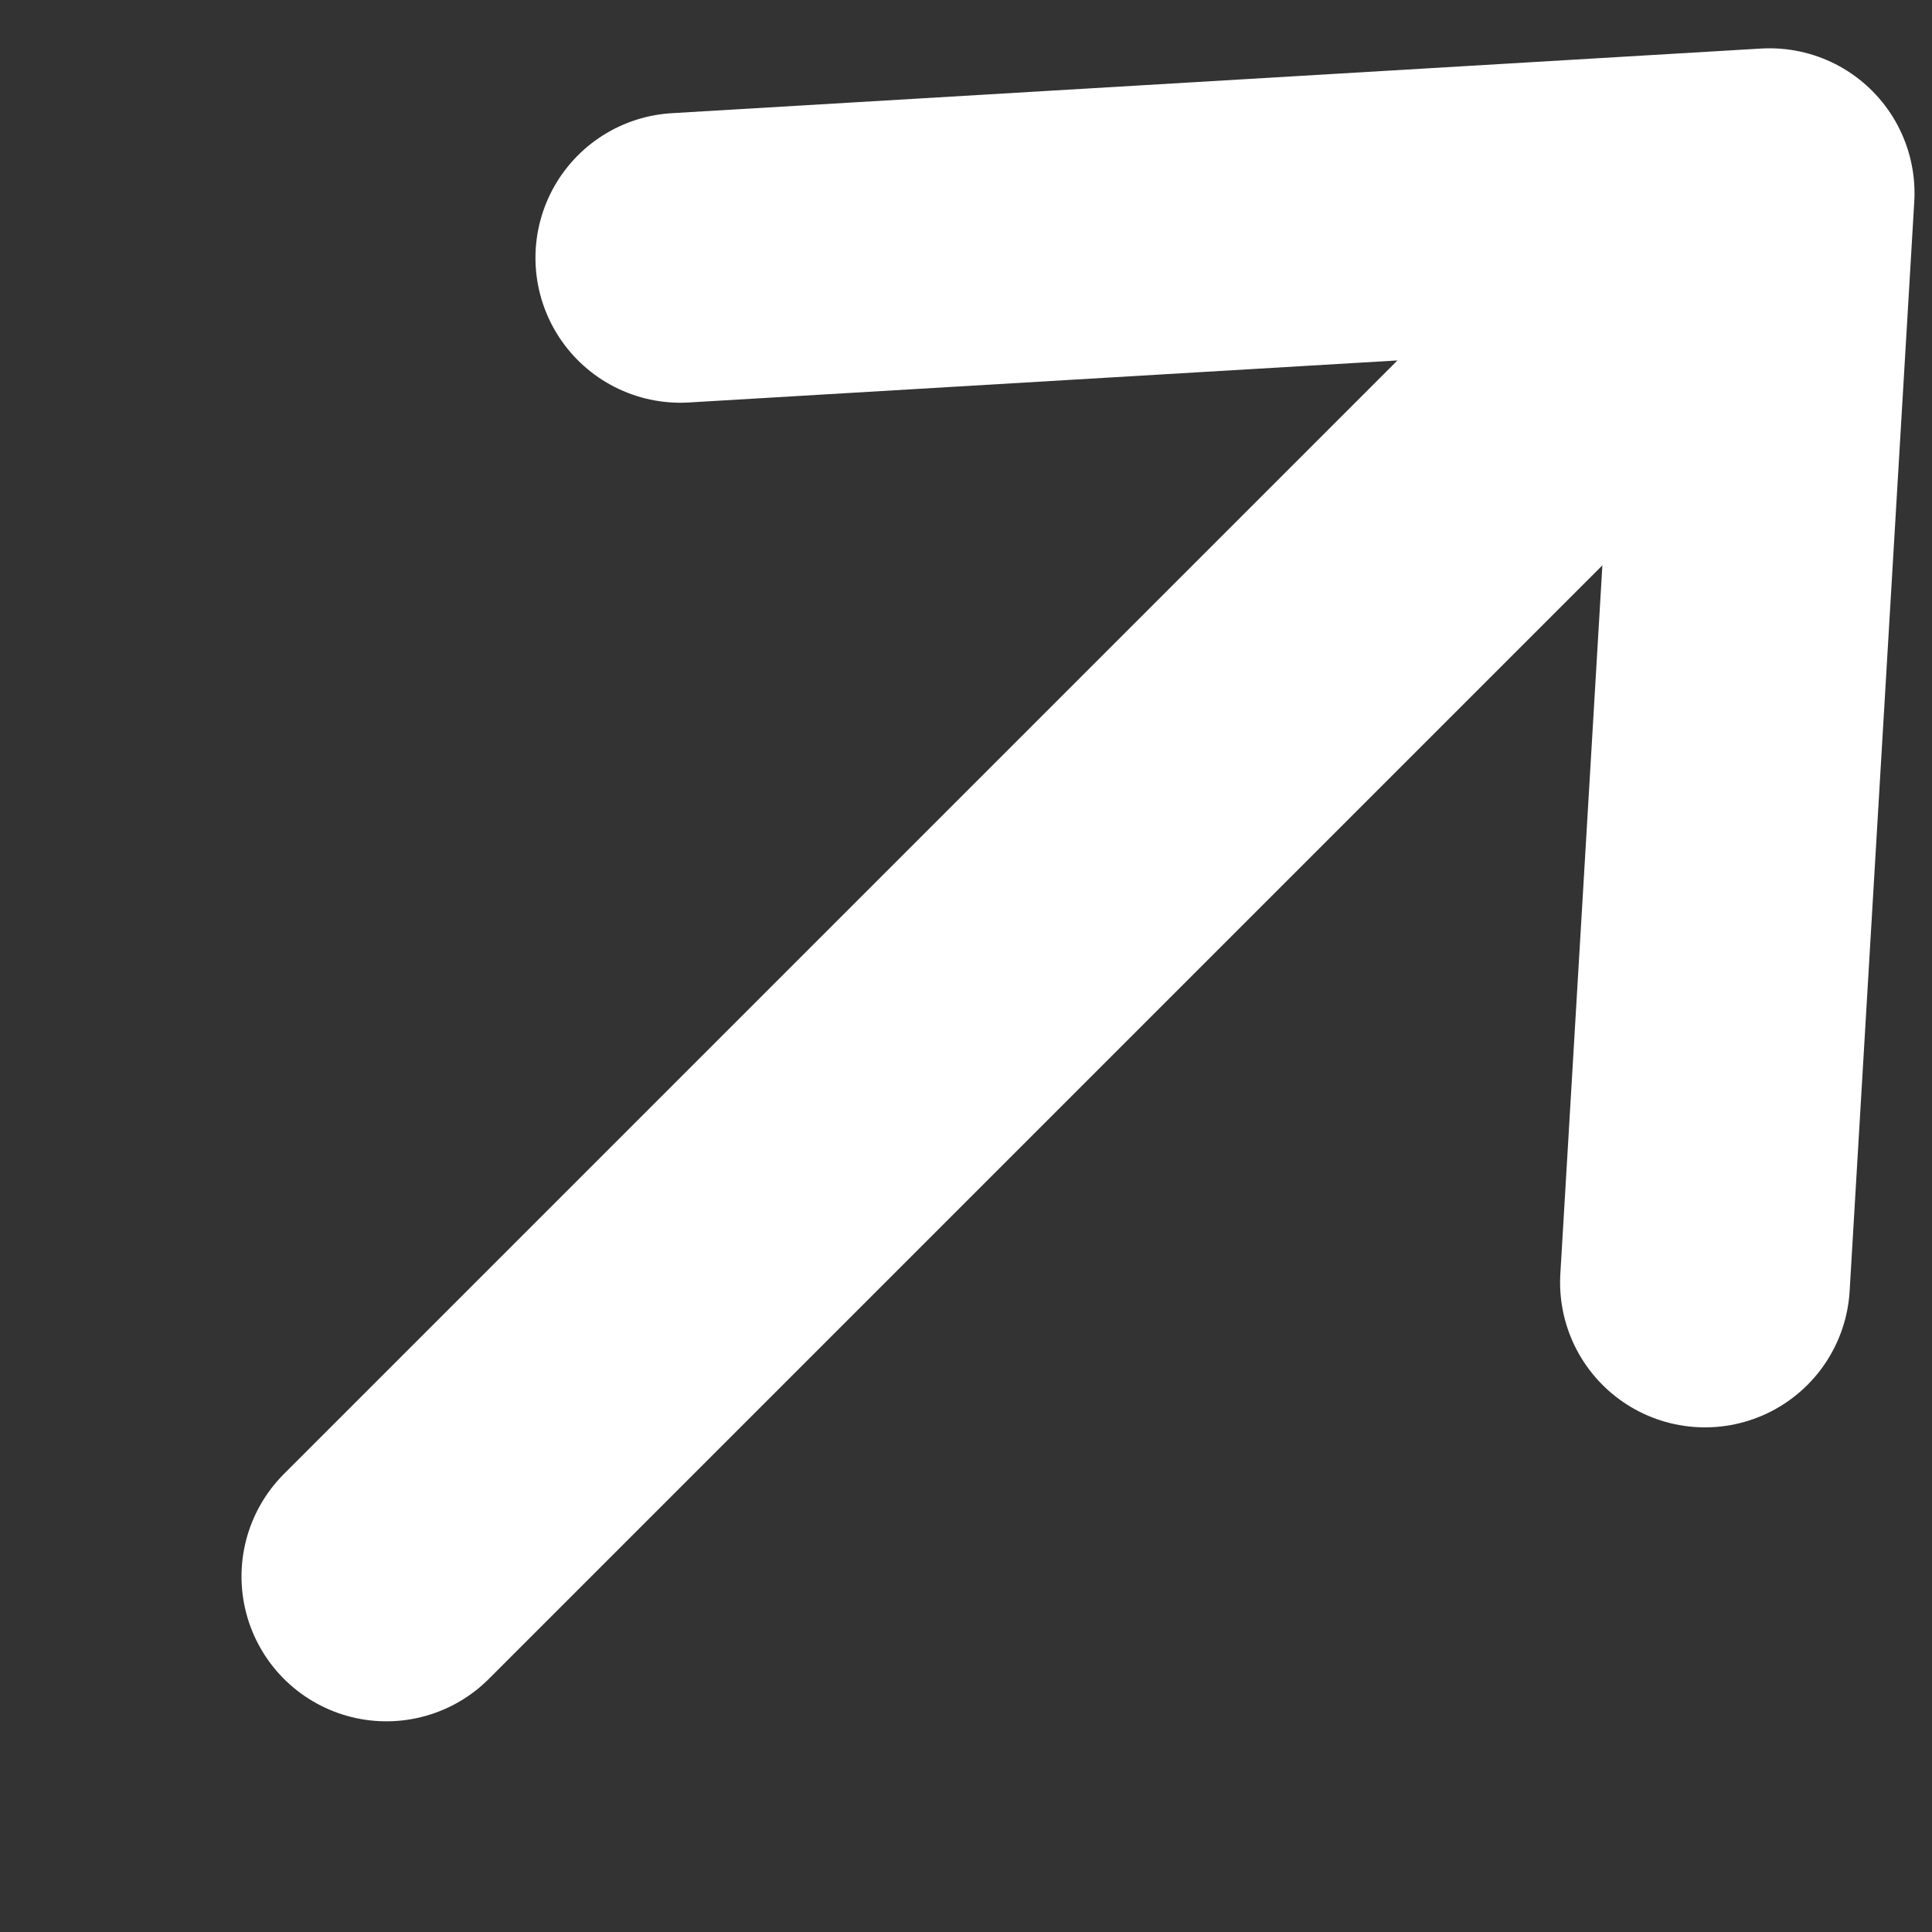
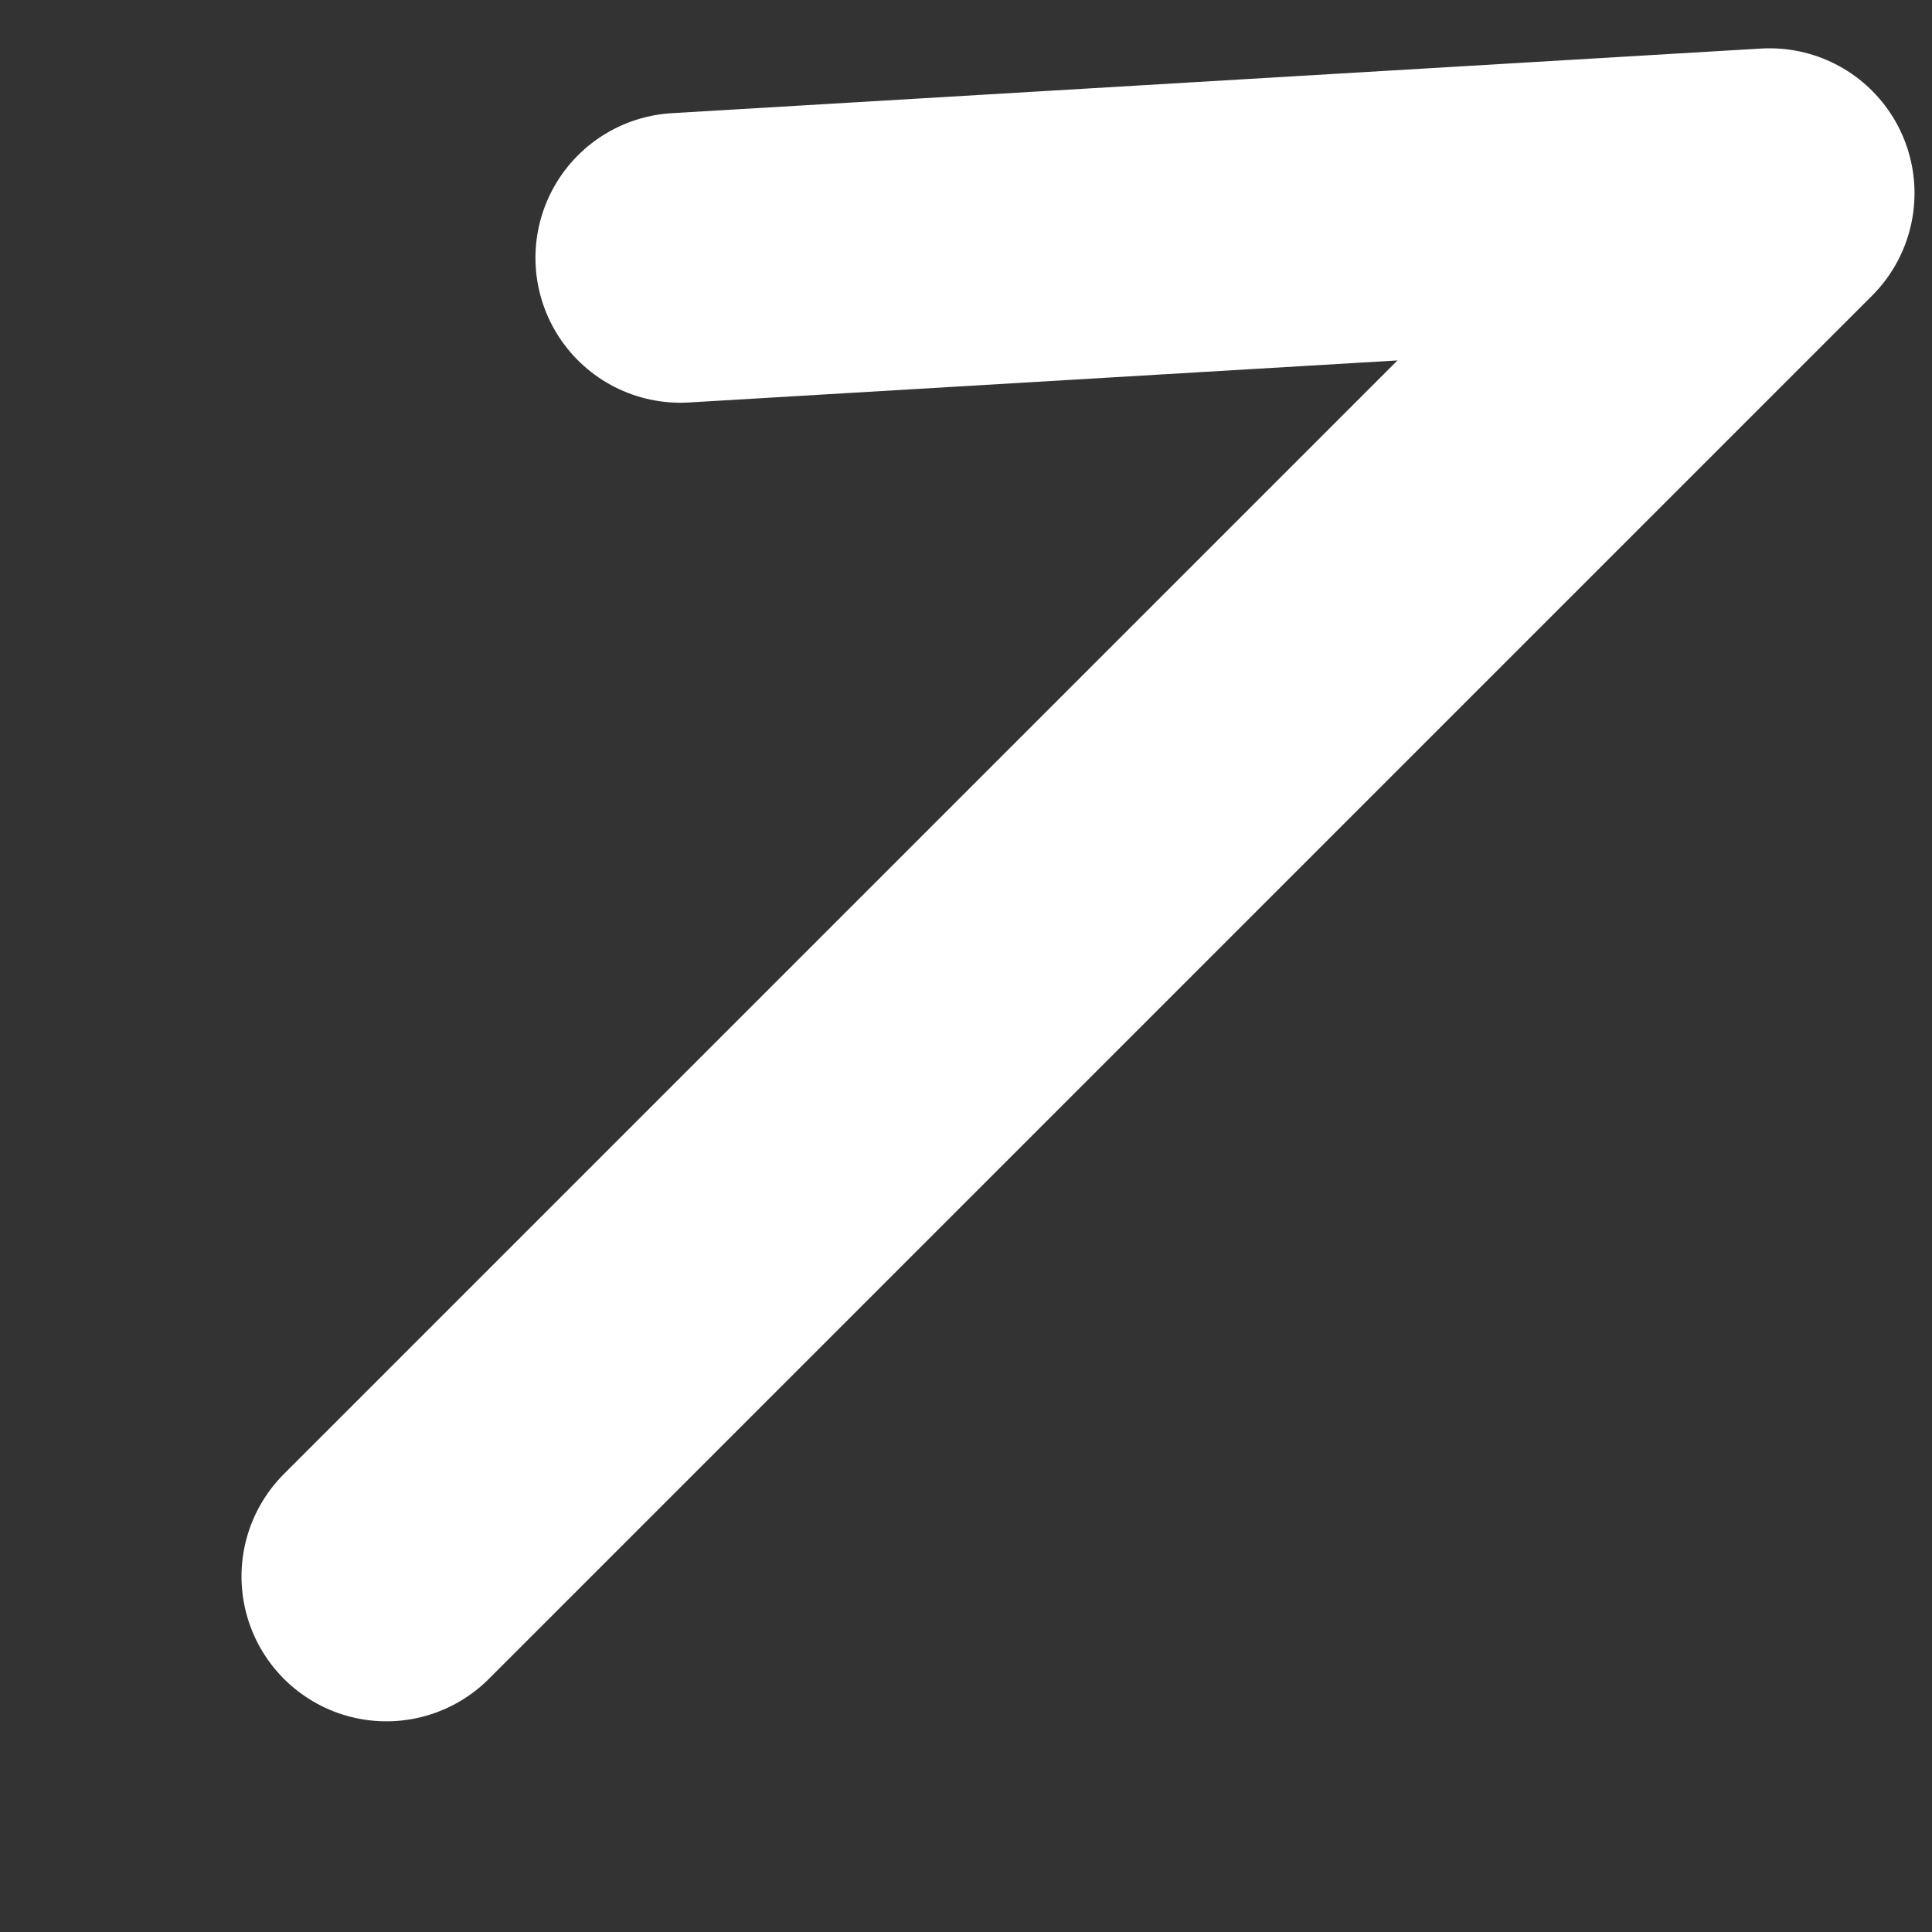
<svg xmlns="http://www.w3.org/2000/svg" width="20" height="20" viewBox="0 0 20 20" fill="none">
  <rect x="0" y="0" width="20" height="20" fill="#333333" stroke="none" />
-   <path d="M4 16.319L18.319 2M18.319 2L7.043 2.669M18.319 2L17.65 13.276" stroke="white" stroke-width="3" stroke-linecap="round" stroke-linejoin="round" />
+   <path d="M4 16.319L18.319 2M18.319 2L7.043 2.669M18.319 2" stroke="white" stroke-width="3" stroke-linecap="round" stroke-linejoin="round" />
</svg>